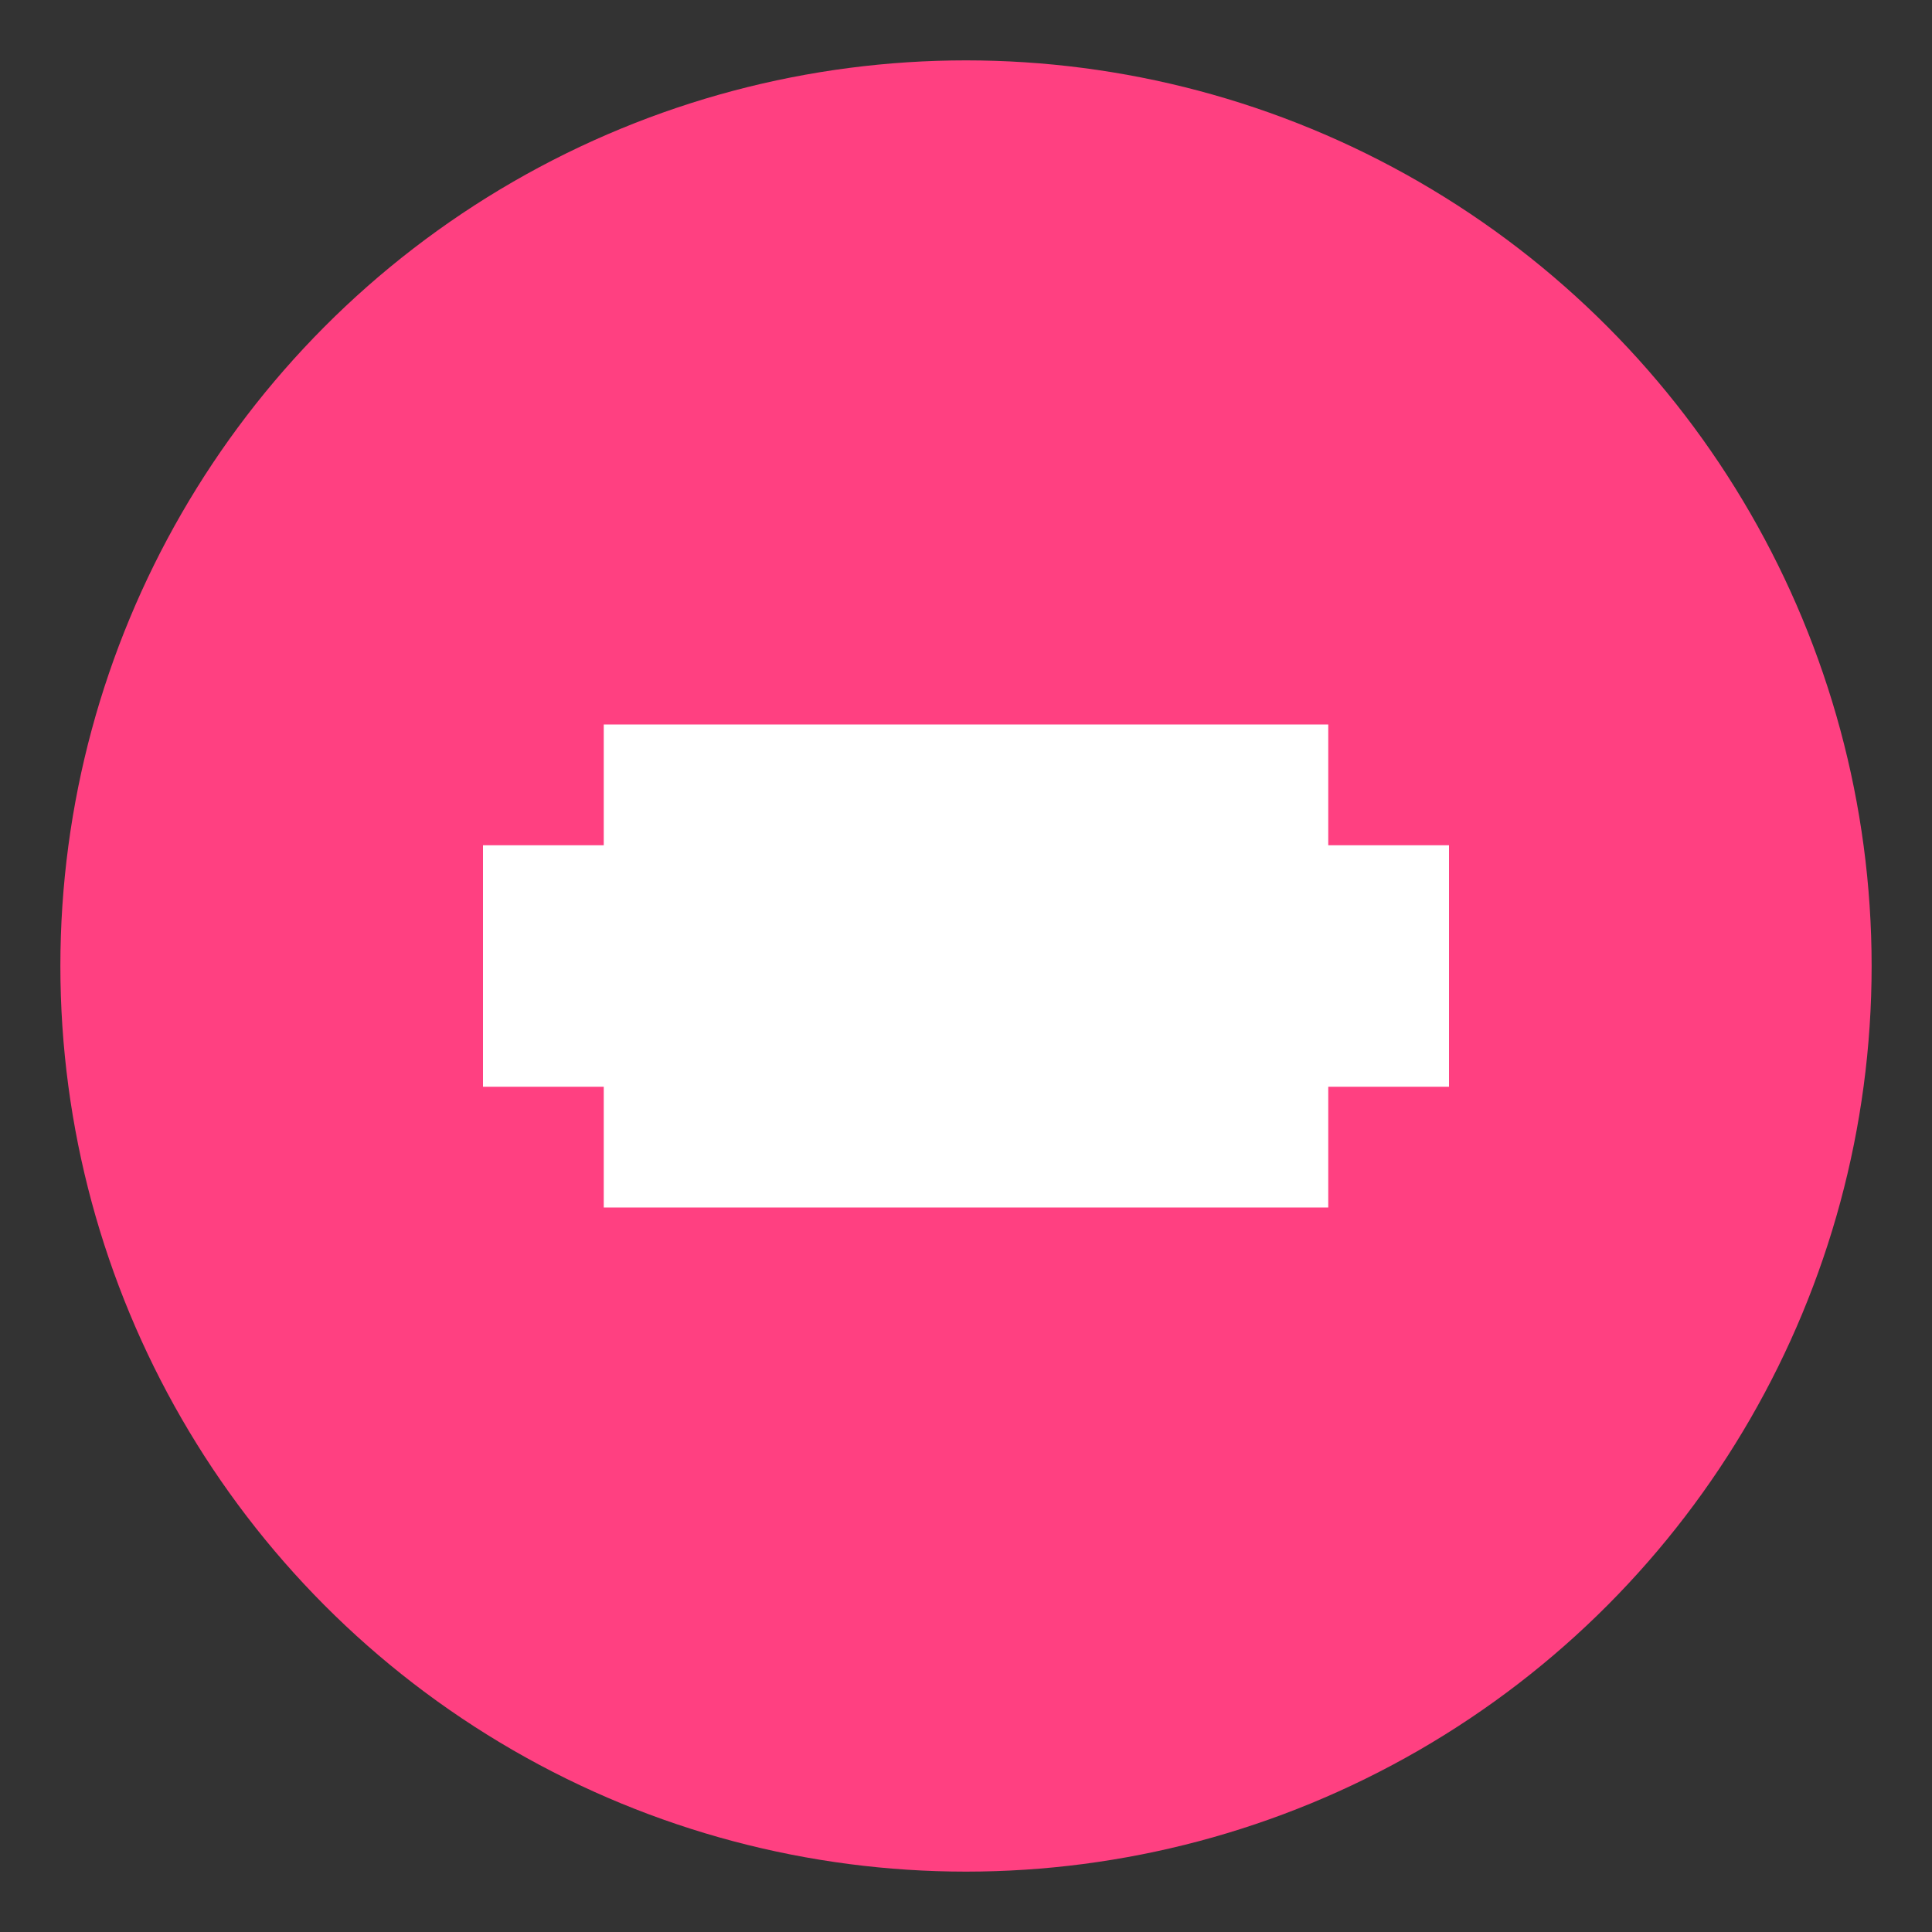
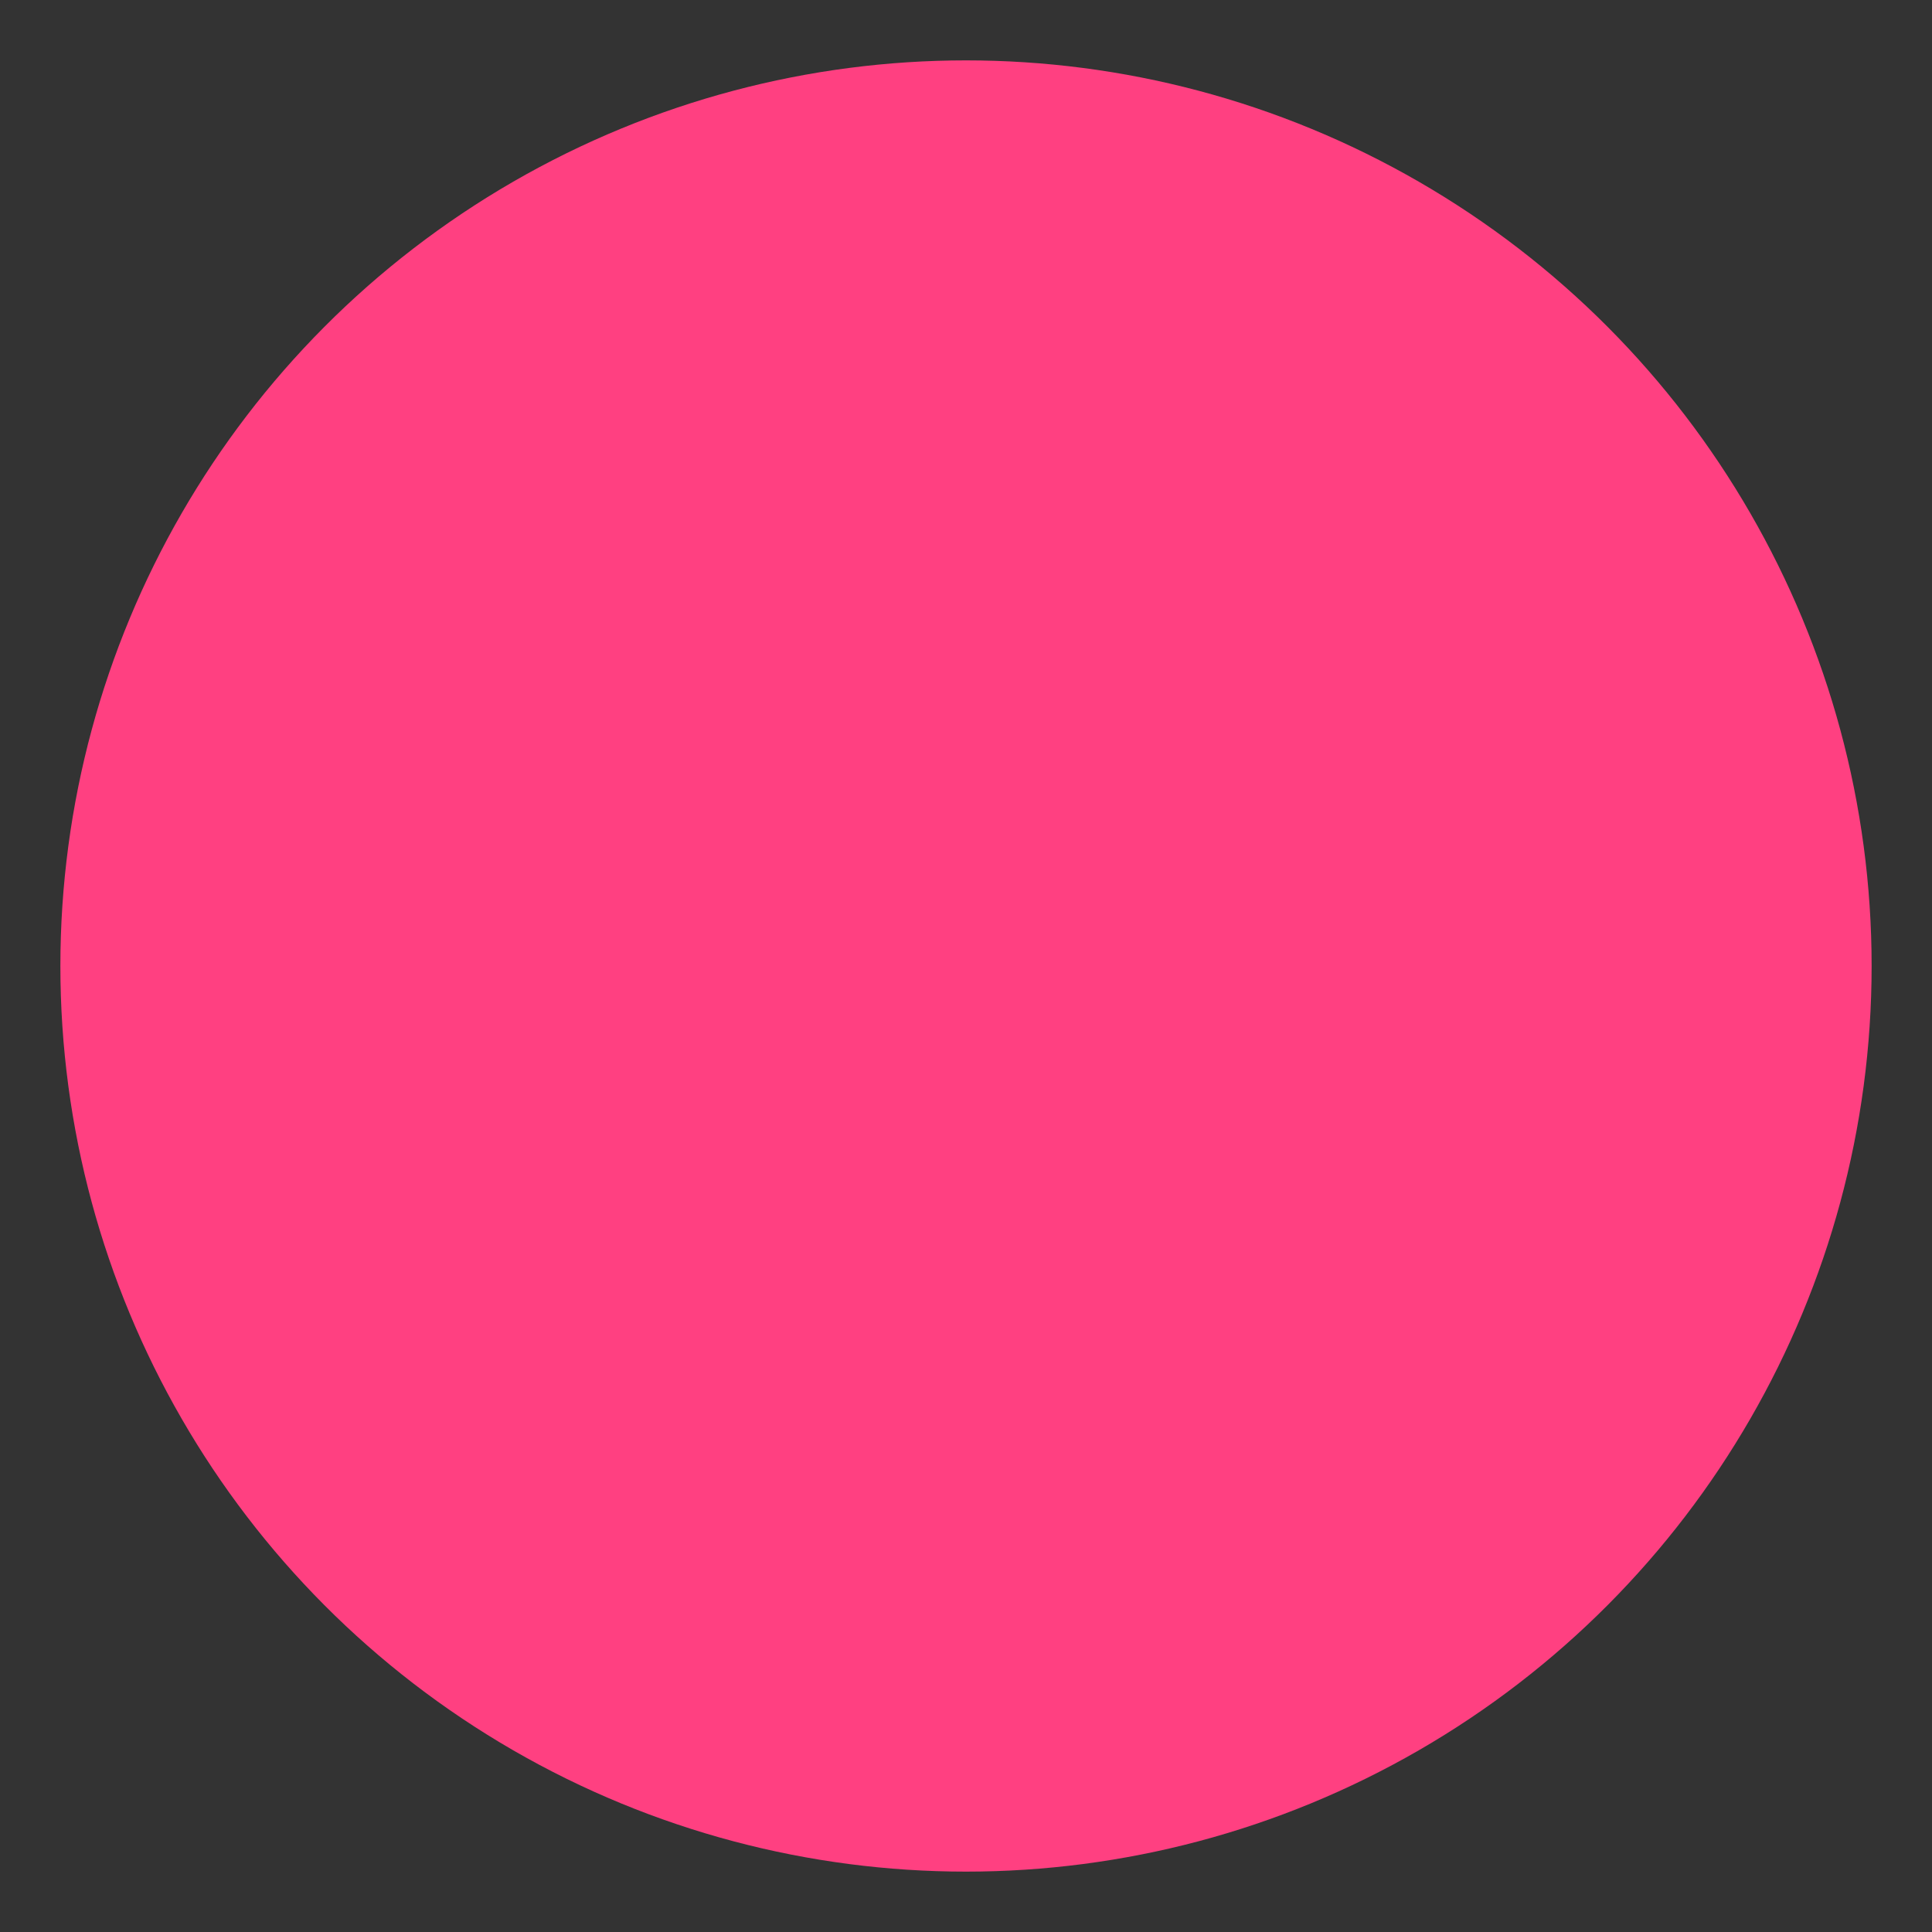
<svg xmlns="http://www.w3.org/2000/svg" viewBox="0 0 32 32">
  <rect x="0" y="0" width="32" height="32" fill="#333333" stroke="none" />
  <circle cx="16" cy="16" r="15" fill="#FF4081" />
-   <path d="M8 14h16v4H8zm2-2v2h12v-2zm0 6v2h12v-2z" fill="white" />
</svg>